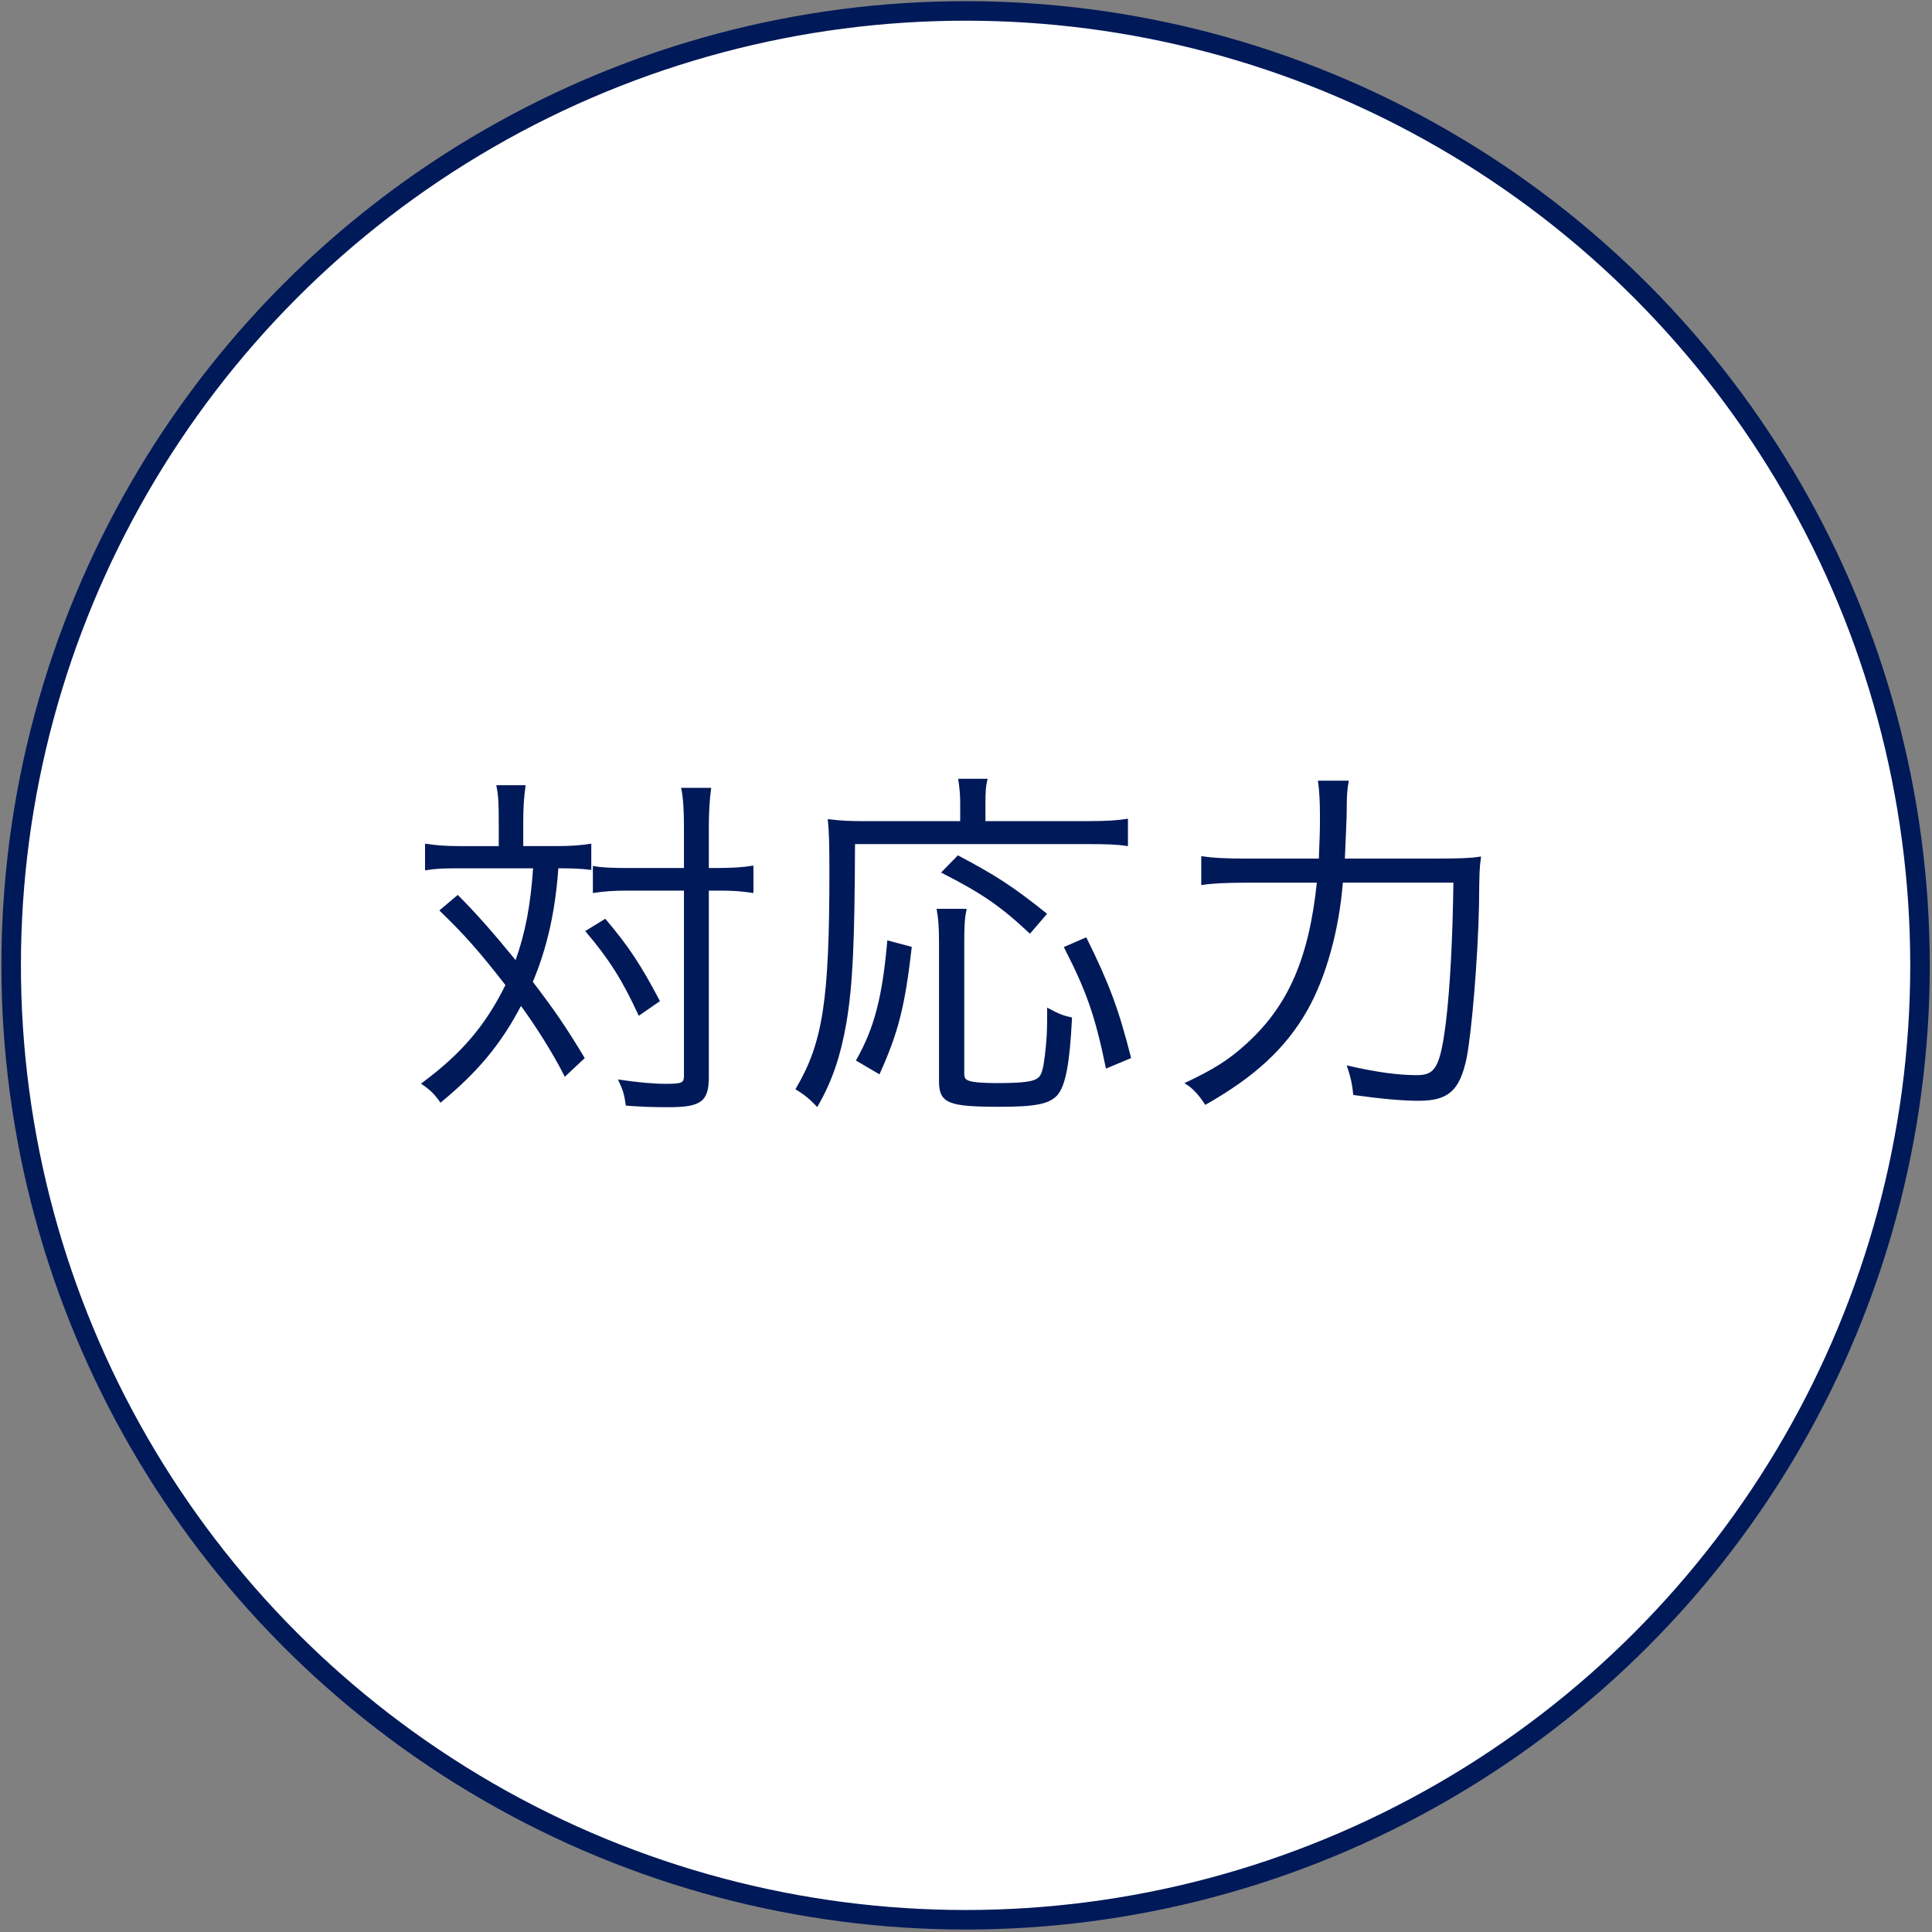
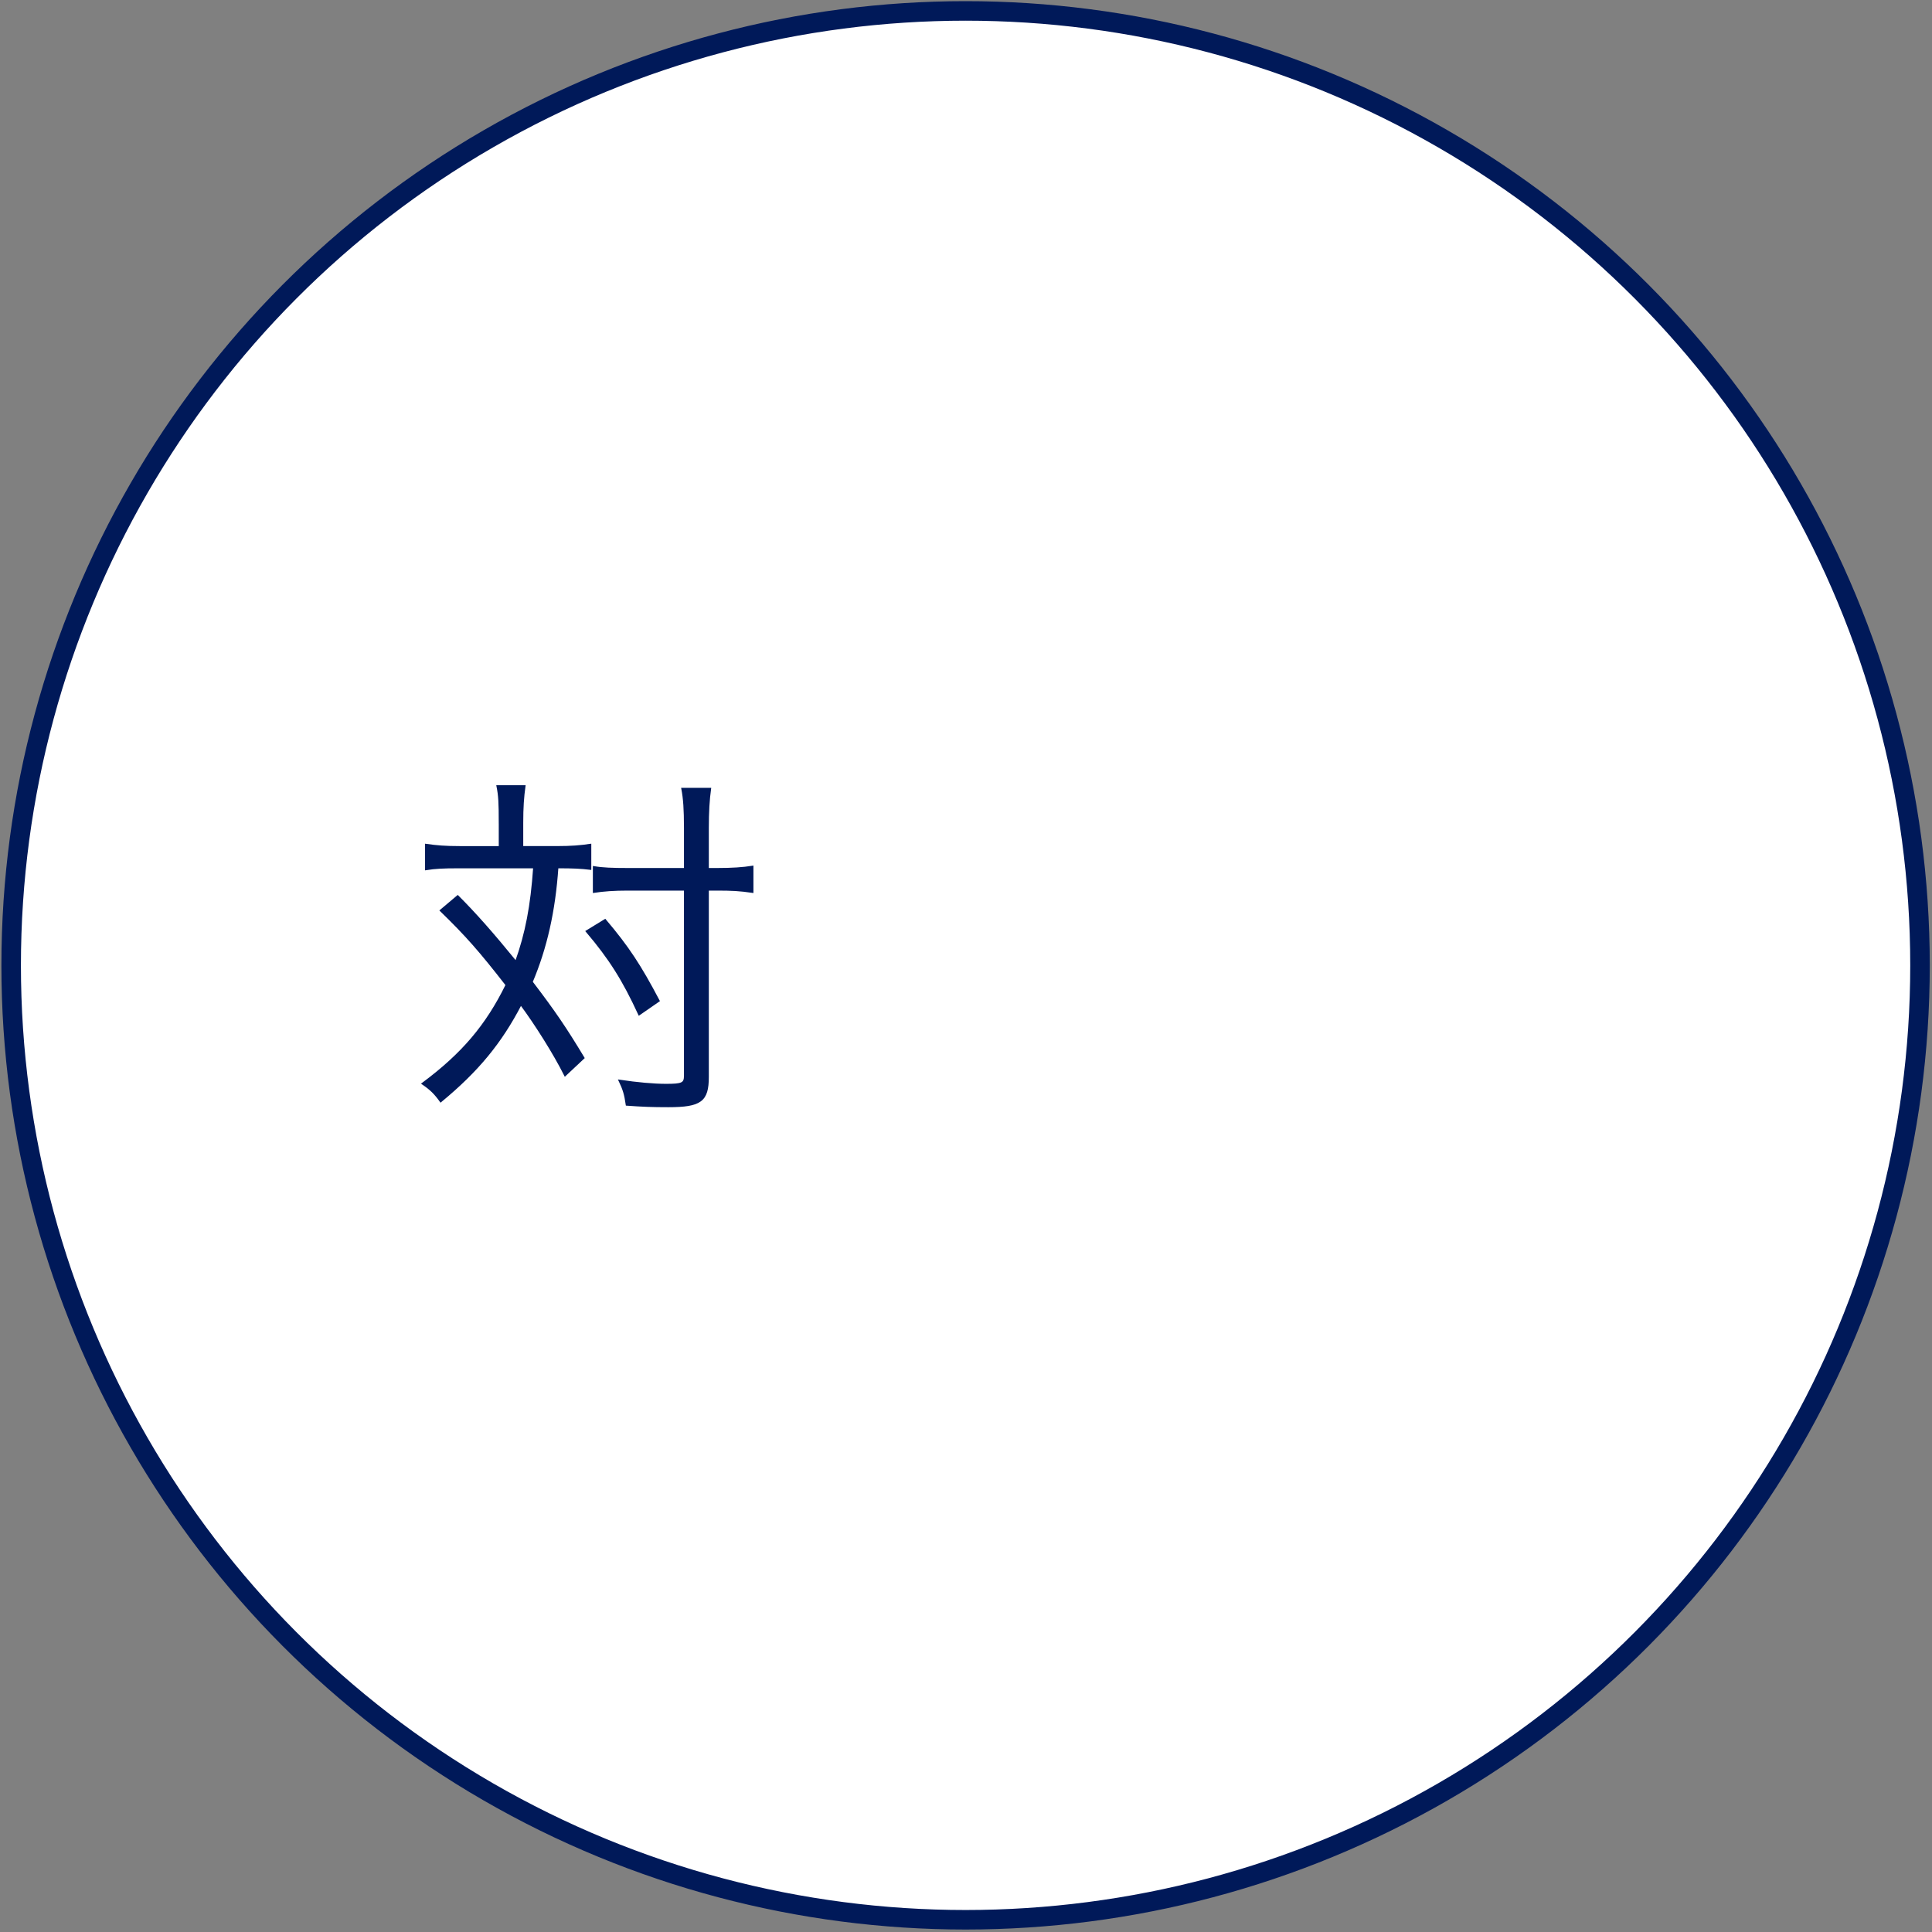
<svg xmlns="http://www.w3.org/2000/svg" version="1.1" id="レイヤー_1" x="0px" y="0px" width="130px" height="130px" viewBox="0 0 130 130" style="enable-background:new 0 0 130 130;" xml:space="preserve">
  <rect x="0" y="0" width="130" height="130" fill="#808080" stroke="none" />
  <style type="text/css">
	.st0{fill:#FFFFFF;stroke:#001959;stroke-width:1.314;stroke-miterlimit:10;}
	.st1{fill:#001959;stroke:#001959;stroke-width:0.121;stroke-miterlimit:10;}
</style>
  <circle class="st0" cx="64.972" cy="64.956" r="64.221" />
  <g>
    <g>
      <path class="st1" d="M33.62,55.363c0-1.348-0.025-1.831-0.153-2.467h1.832c-0.102,0.738-0.152,1.425-0.152,2.467v1.628h2.34    c0.941,0,1.577-0.051,2.239-0.152v1.628c-0.636-0.076-1.145-0.102-2.213-0.102c-0.203,2.951-0.763,5.418-1.729,7.708    c1.552,2.034,2.289,3.128,3.485,5.112l-1.247,1.17c-0.737-1.476-2.009-3.484-2.976-4.782c-1.348,2.595-2.899,4.477-5.393,6.537    c-0.381-0.534-0.661-0.813-1.221-1.195c2.671-1.984,4.299-3.892,5.647-6.639c-1.781-2.289-2.696-3.332-4.426-5.011l1.145-0.966    c1.195,1.195,2.34,2.493,3.917,4.426c0.687-1.908,1.043-3.765,1.221-6.359h-5.113c-0.992,0-1.552,0.026-2.162,0.127v-1.653    c0.712,0.102,1.297,0.152,2.264,0.152h2.696V55.363z M40.716,61.901c1.552,1.831,2.366,3.078,3.612,5.443l-1.322,0.915    c-1.068-2.314-1.959-3.738-3.536-5.595L40.716,61.901z M42.243,59.866c-0.916,0-1.628,0.051-2.29,0.153v-1.679    c0.585,0.102,1.247,0.127,2.315,0.127h3.815V55.72c0-1.272-0.051-1.984-0.178-2.646h1.882c-0.102,0.738-0.152,1.552-0.152,2.646    v2.747h0.61c1.018,0,1.755-0.051,2.391-0.153v1.705c-0.865-0.127-1.399-0.153-2.391-0.153h-0.61v12.59    c0,1.628-0.483,1.984-2.671,1.984c-1.094,0-1.73-0.025-2.798-0.102c-0.102-0.713-0.204-1.043-0.483-1.628    c1.17,0.178,2.314,0.279,3.128,0.279c1.094,0,1.272-0.076,1.272-0.61V59.866H42.243z" />
-       <path class="st1" d="M64.67,54.015c0-0.585-0.051-1.042-0.127-1.551h1.832c-0.102,0.432-0.127,0.839-0.127,1.577v1.271h6.944    c1.297,0,2.009-0.051,2.645-0.152v1.704c-0.661-0.102-1.373-0.127-2.645-0.127h-15.72c-0.025,6.792-0.152,9.539-0.585,12.108    c-0.381,2.188-0.941,3.866-1.908,5.545c-0.483-0.509-0.839-0.789-1.374-1.119c1.832-3.104,2.264-5.978,2.264-14.677    c0-1.78-0.025-2.594-0.102-3.408c0.789,0.102,1.45,0.127,2.442,0.127h6.461V54.015z M57.675,71.337    c1.221-2.162,1.755-4.248,2.086-7.986l1.526,0.407c-0.458,3.942-0.89,5.672-2.137,8.445L57.675,71.337z M64.975,61.214    c-0.127,0.56-0.153,1.145-0.153,2.238v8.75c0,0.355,0.077,0.483,0.382,0.585c0.28,0.102,0.967,0.152,1.882,0.152    c1.832,0,2.569-0.102,2.875-0.433c0.203-0.229,0.305-0.636,0.406-1.475c0.128-1.094,0.153-1.679,0.153-2.519v-0.61    c0.712,0.382,1.043,0.509,1.552,0.61c-0.153,3.053-0.433,4.553-0.992,5.163c-0.534,0.56-1.45,0.738-3.815,0.738    c-3.434,0-4.02-0.229-4.02-1.653v-9.335c0-1.068-0.051-1.653-0.152-2.213H64.975z M69.299,62.74    c-1.958-1.832-3.23-2.696-5.875-4.044l1.043-1.068c2.493,1.323,3.612,2.035,5.901,3.866L69.299,62.74z M74.463,71.82    c-0.712-3.459-1.297-5.138-2.798-8.063l1.398-0.61c1.526,3.078,2.162,4.807,2.977,8.012L74.463,71.82z" />
-       <path class="st1" d="M96.712,57.831c1.476,0,2.238-0.026,2.874-0.127c-0.102,0.839-0.102,0.839-0.127,3.205    c-0.076,3.561-0.483,8.496-0.839,10.301c-0.458,2.137-1.196,2.798-3.154,2.798c-1.145,0-2.468-0.127-4.35-0.382    c-0.076-0.737-0.179-1.17-0.407-1.856c1.882,0.433,3.383,0.636,4.63,0.636c1.297,0,1.628-0.61,2.009-3.586    c0.28-2.315,0.458-5.571,0.509-9.488h-7.555c-0.254,3.256-1.145,6.436-2.391,8.623c-1.425,2.519-3.511,4.451-6.792,6.309    c-0.432-0.662-0.839-1.094-1.297-1.374c1.882-0.891,2.899-1.526,4.095-2.62c2.824-2.569,4.223-5.773,4.757-10.937h-4.757    c-1.424,0-2.391,0.051-3.026,0.153v-1.806c0.712,0.102,1.476,0.153,3.026,0.153h4.884c0.052-1.476,0.077-1.755,0.077-2.824    c0-1.195-0.051-1.832-0.128-2.417h1.934c-0.102,0.585-0.127,0.992-0.127,1.958c0,0.433-0.051,1.526-0.128,3.282H96.712z" />
    </g>
  </g>
</svg>